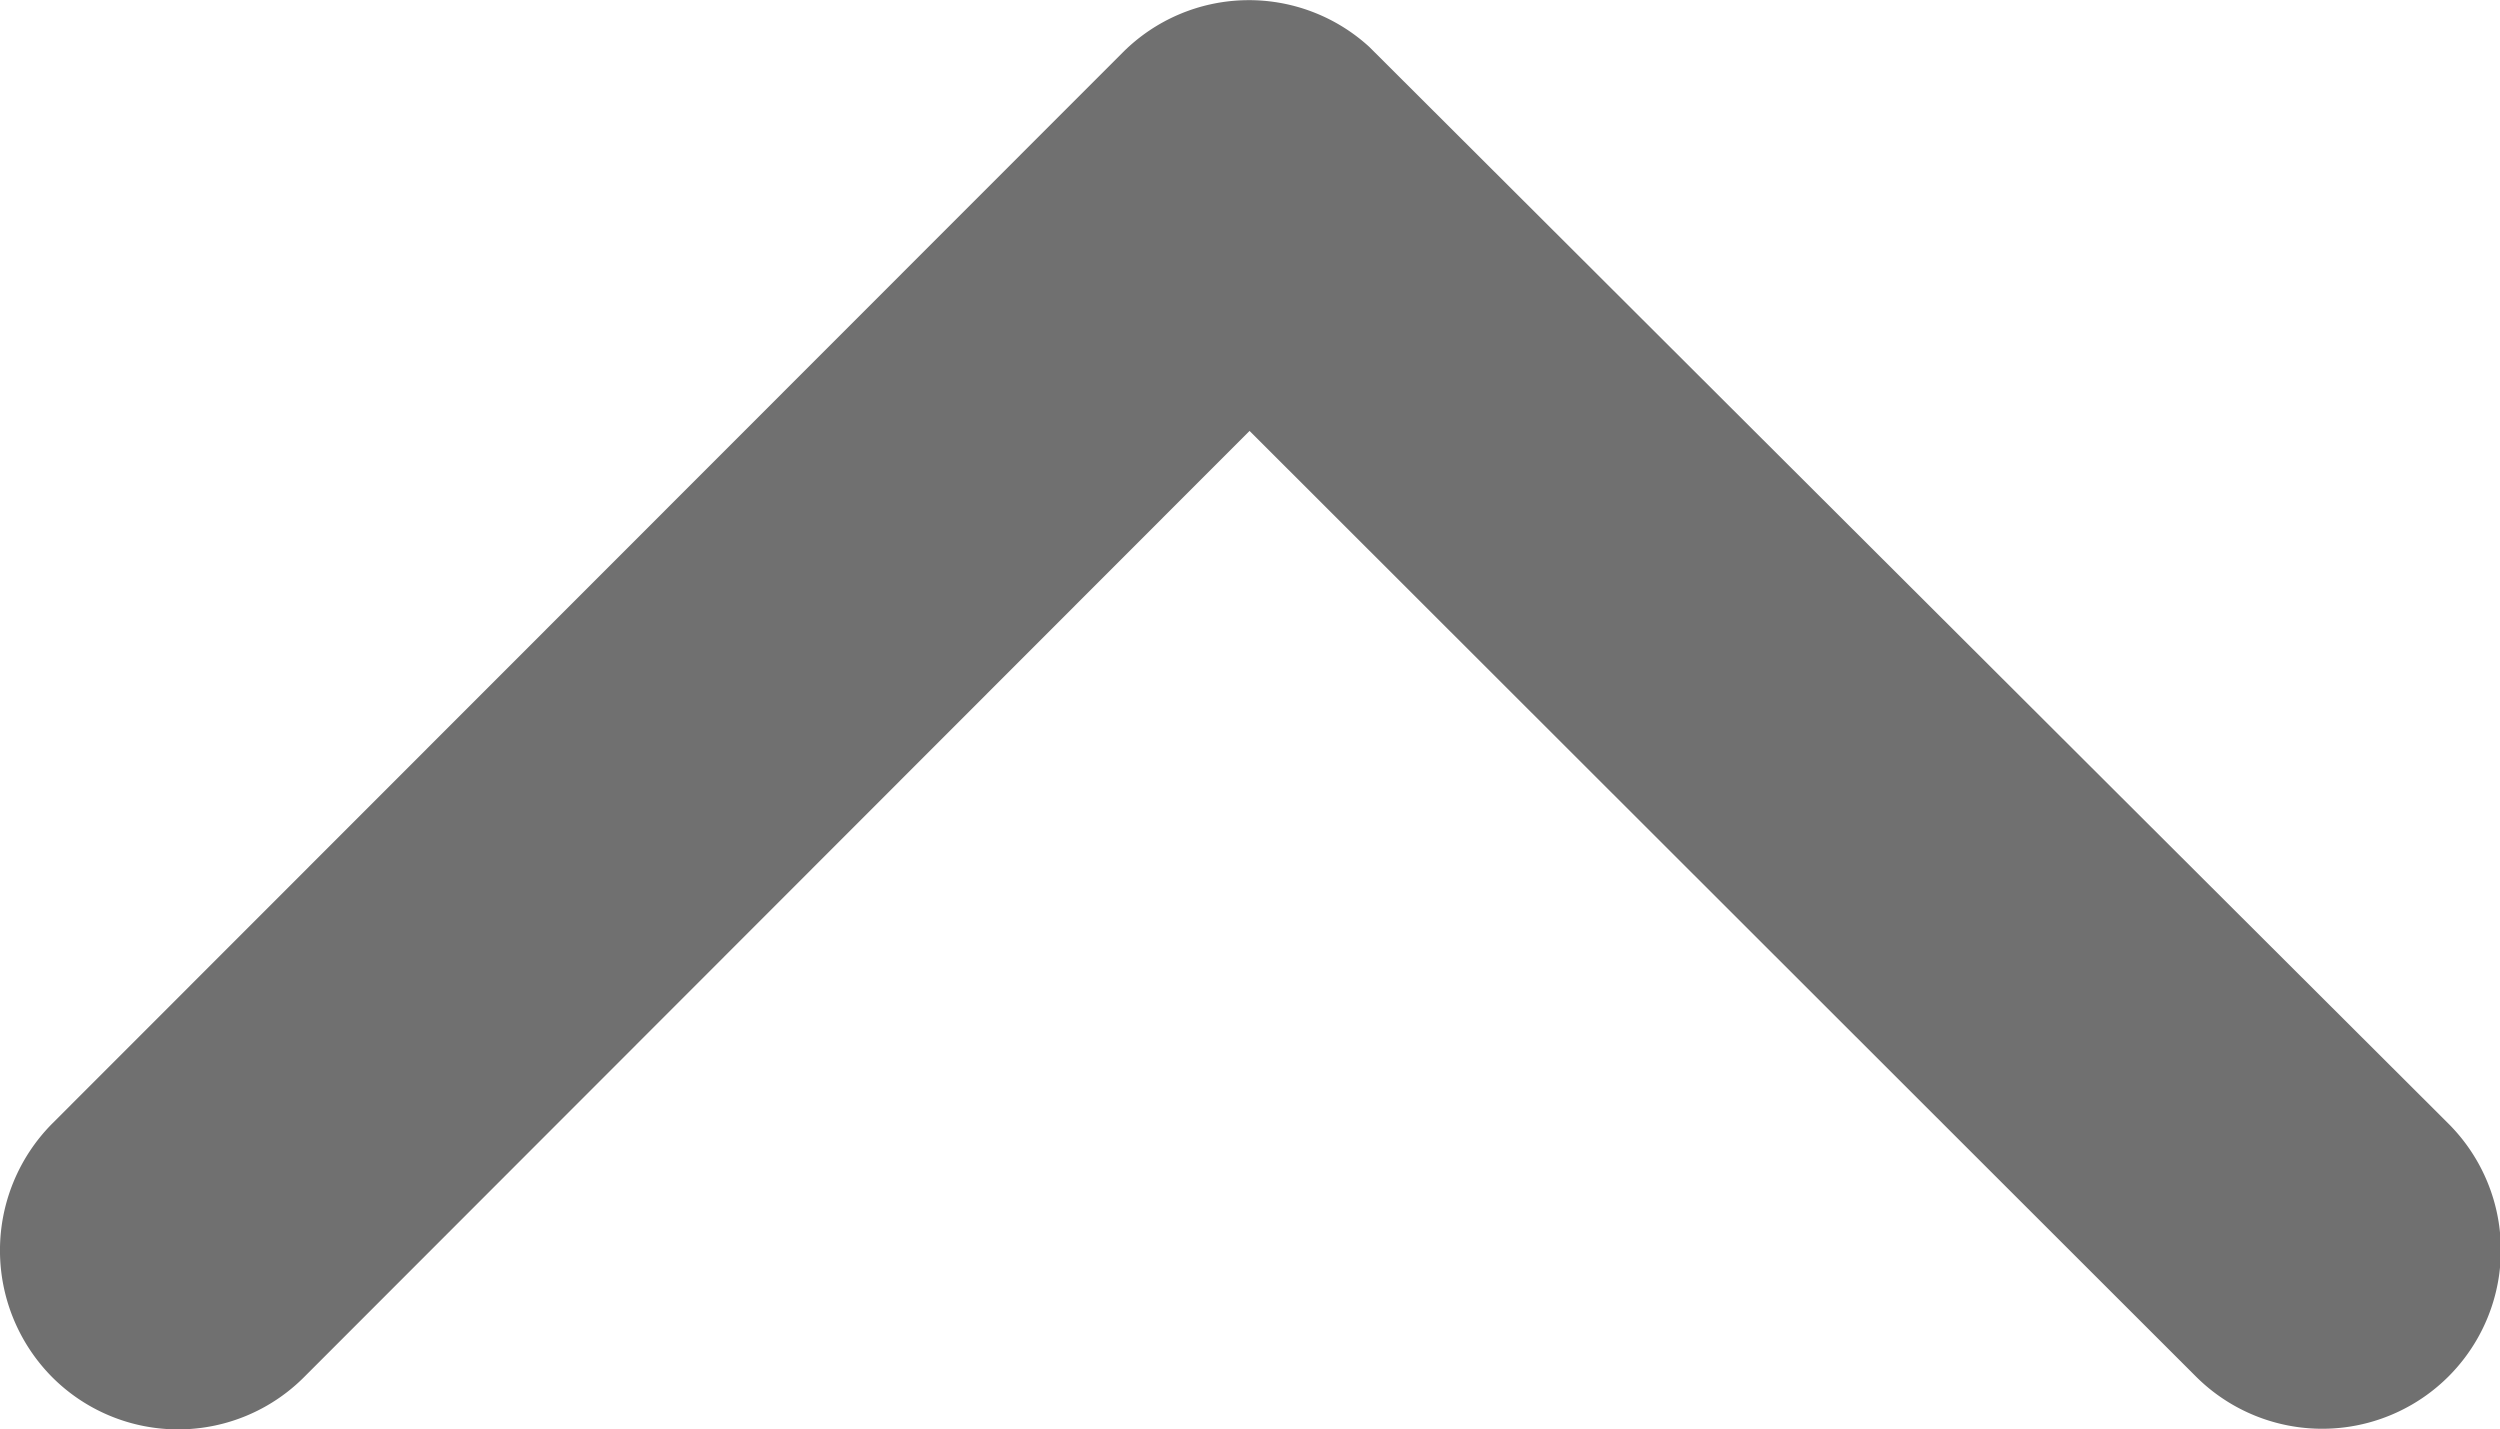
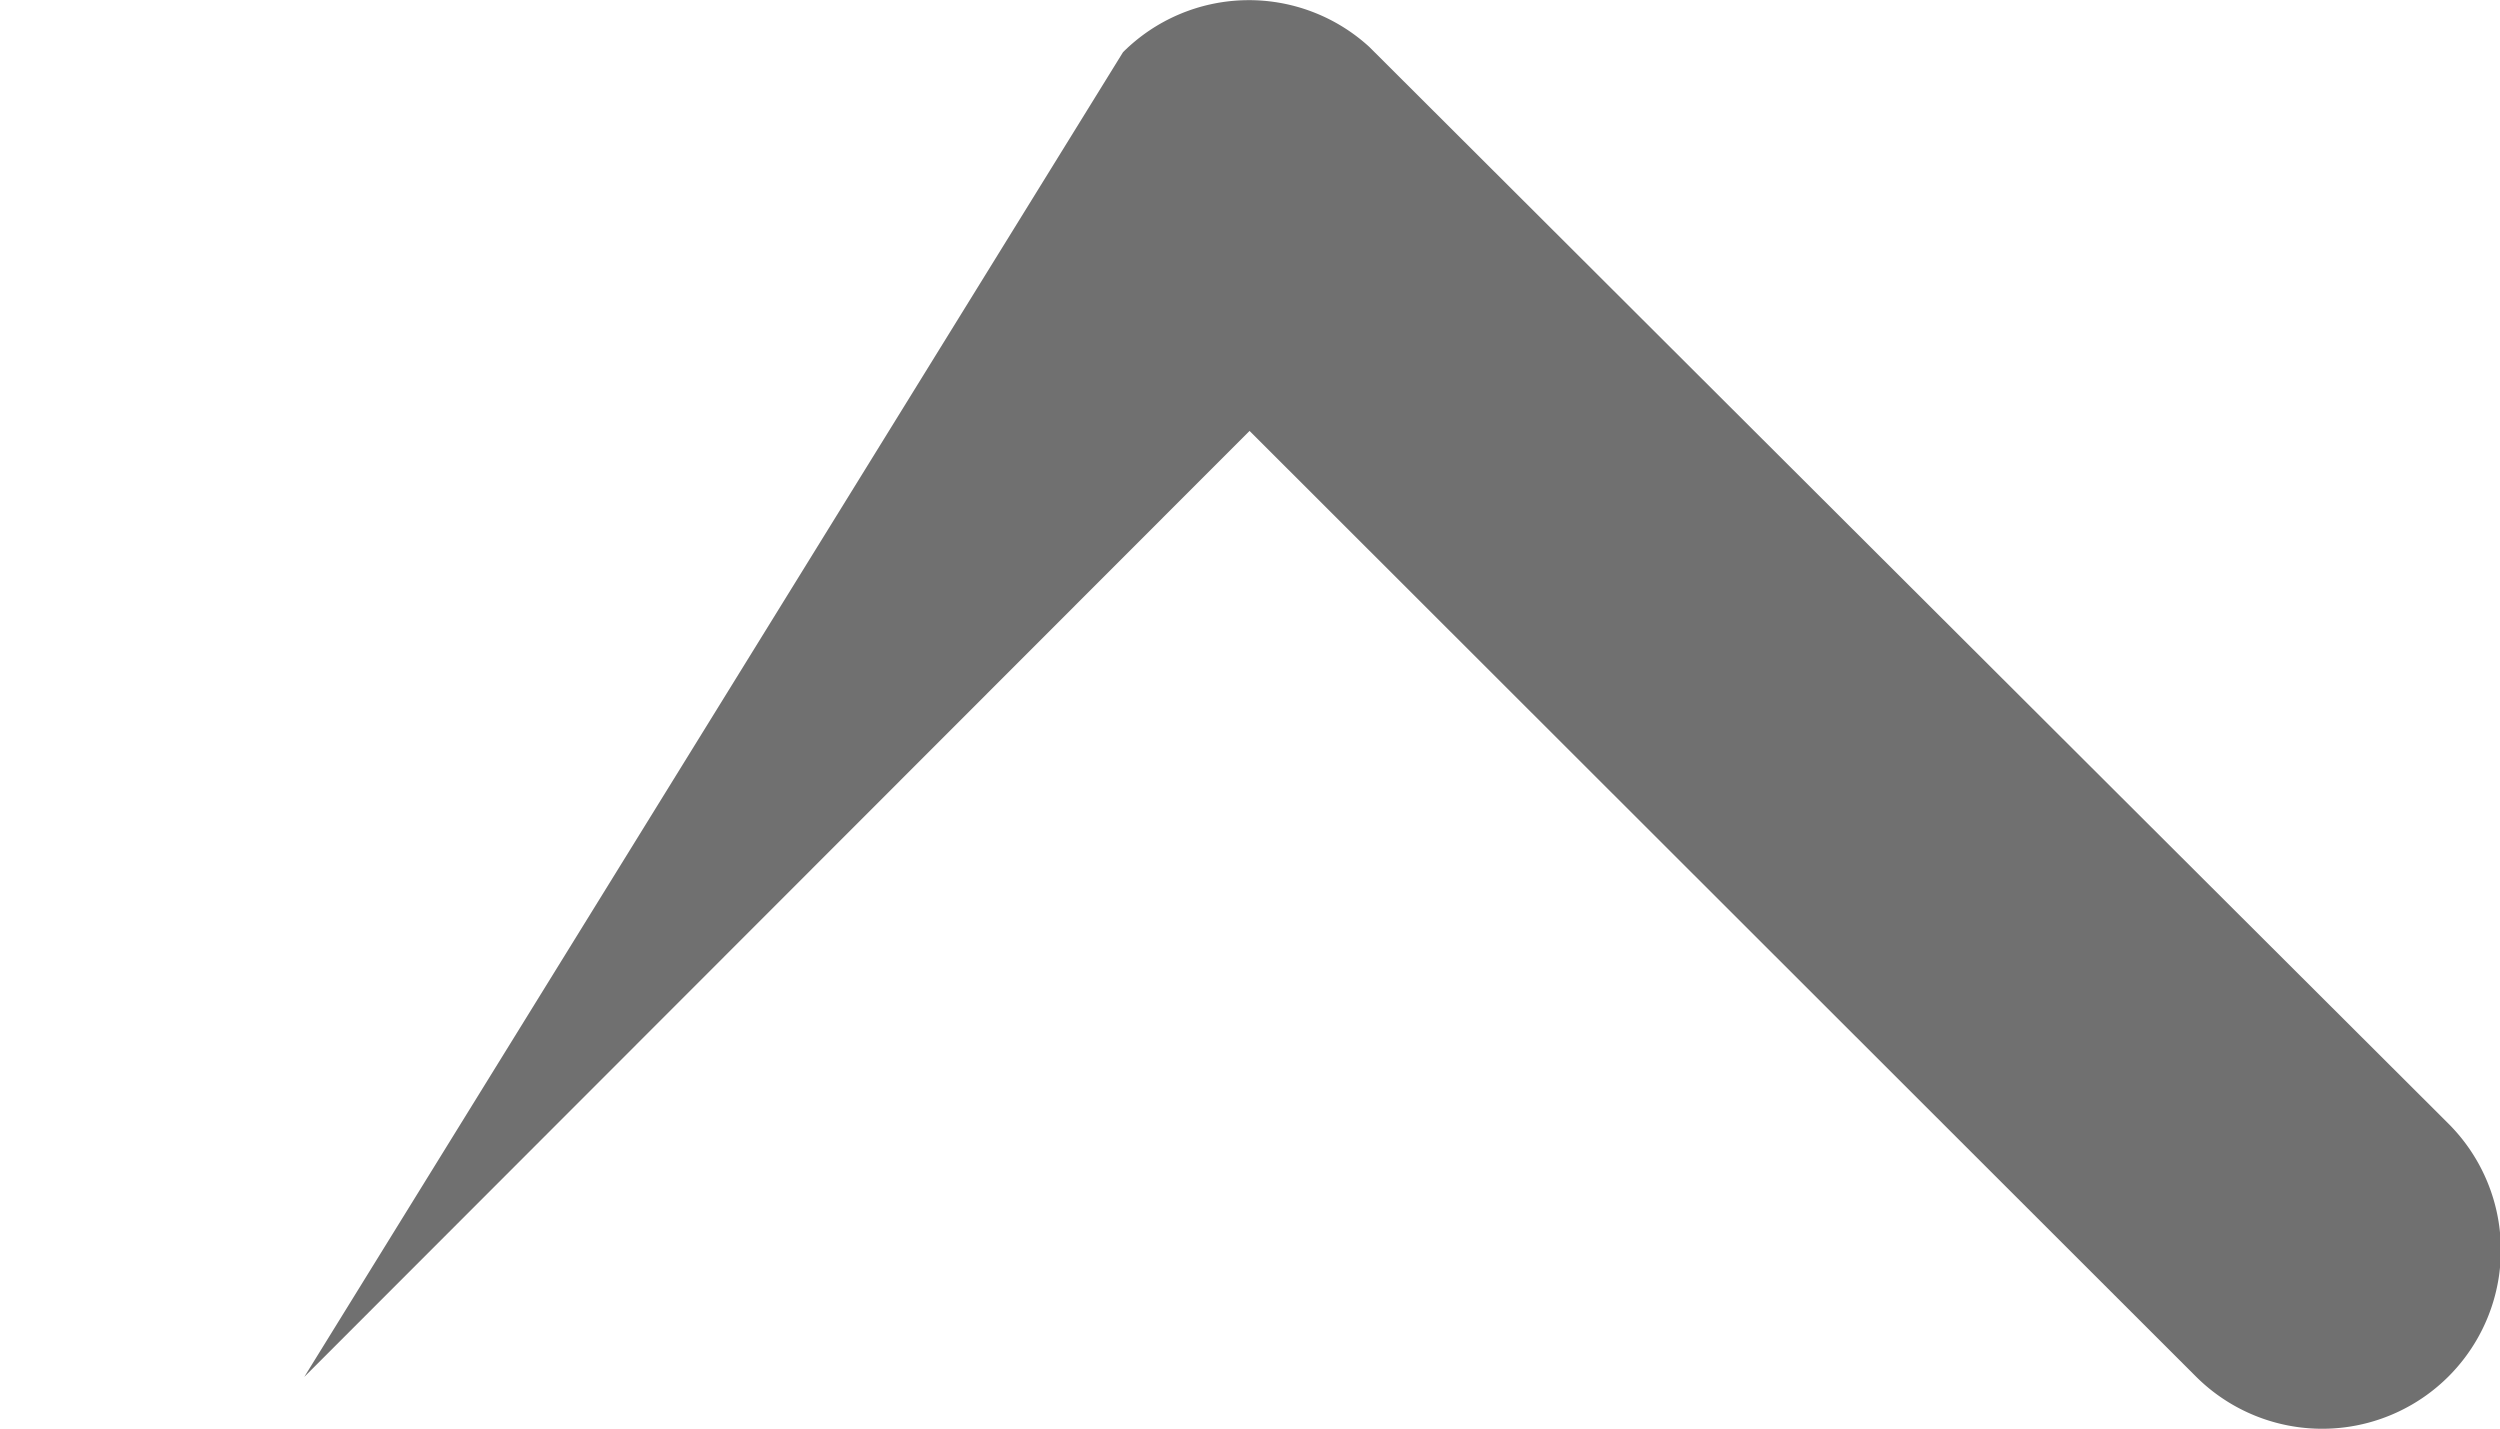
<svg xmlns="http://www.w3.org/2000/svg" width="41.667" height="23.824" viewBox="0 0 41.667 23.824">
-   <path d="M27.888,27.022,12.121,11.267a2.965,2.965,0,0,1,0-4.205,3,3,0,0,1,4.218,0L34.2,24.913a2.972,2.972,0,0,1,.087,4.106L16.351,46.995a2.978,2.978,0,1,1-4.218-4.205Z" transform="translate(-6.196 35.07) rotate(-90)" fill="#707070" />
+   <path d="M27.888,27.022,12.121,11.267L34.2,24.913a2.972,2.972,0,0,1,.087,4.106L16.351,46.995a2.978,2.978,0,1,1-4.218-4.205Z" transform="translate(-6.196 35.07) rotate(-90)" fill="#707070" />
</svg>